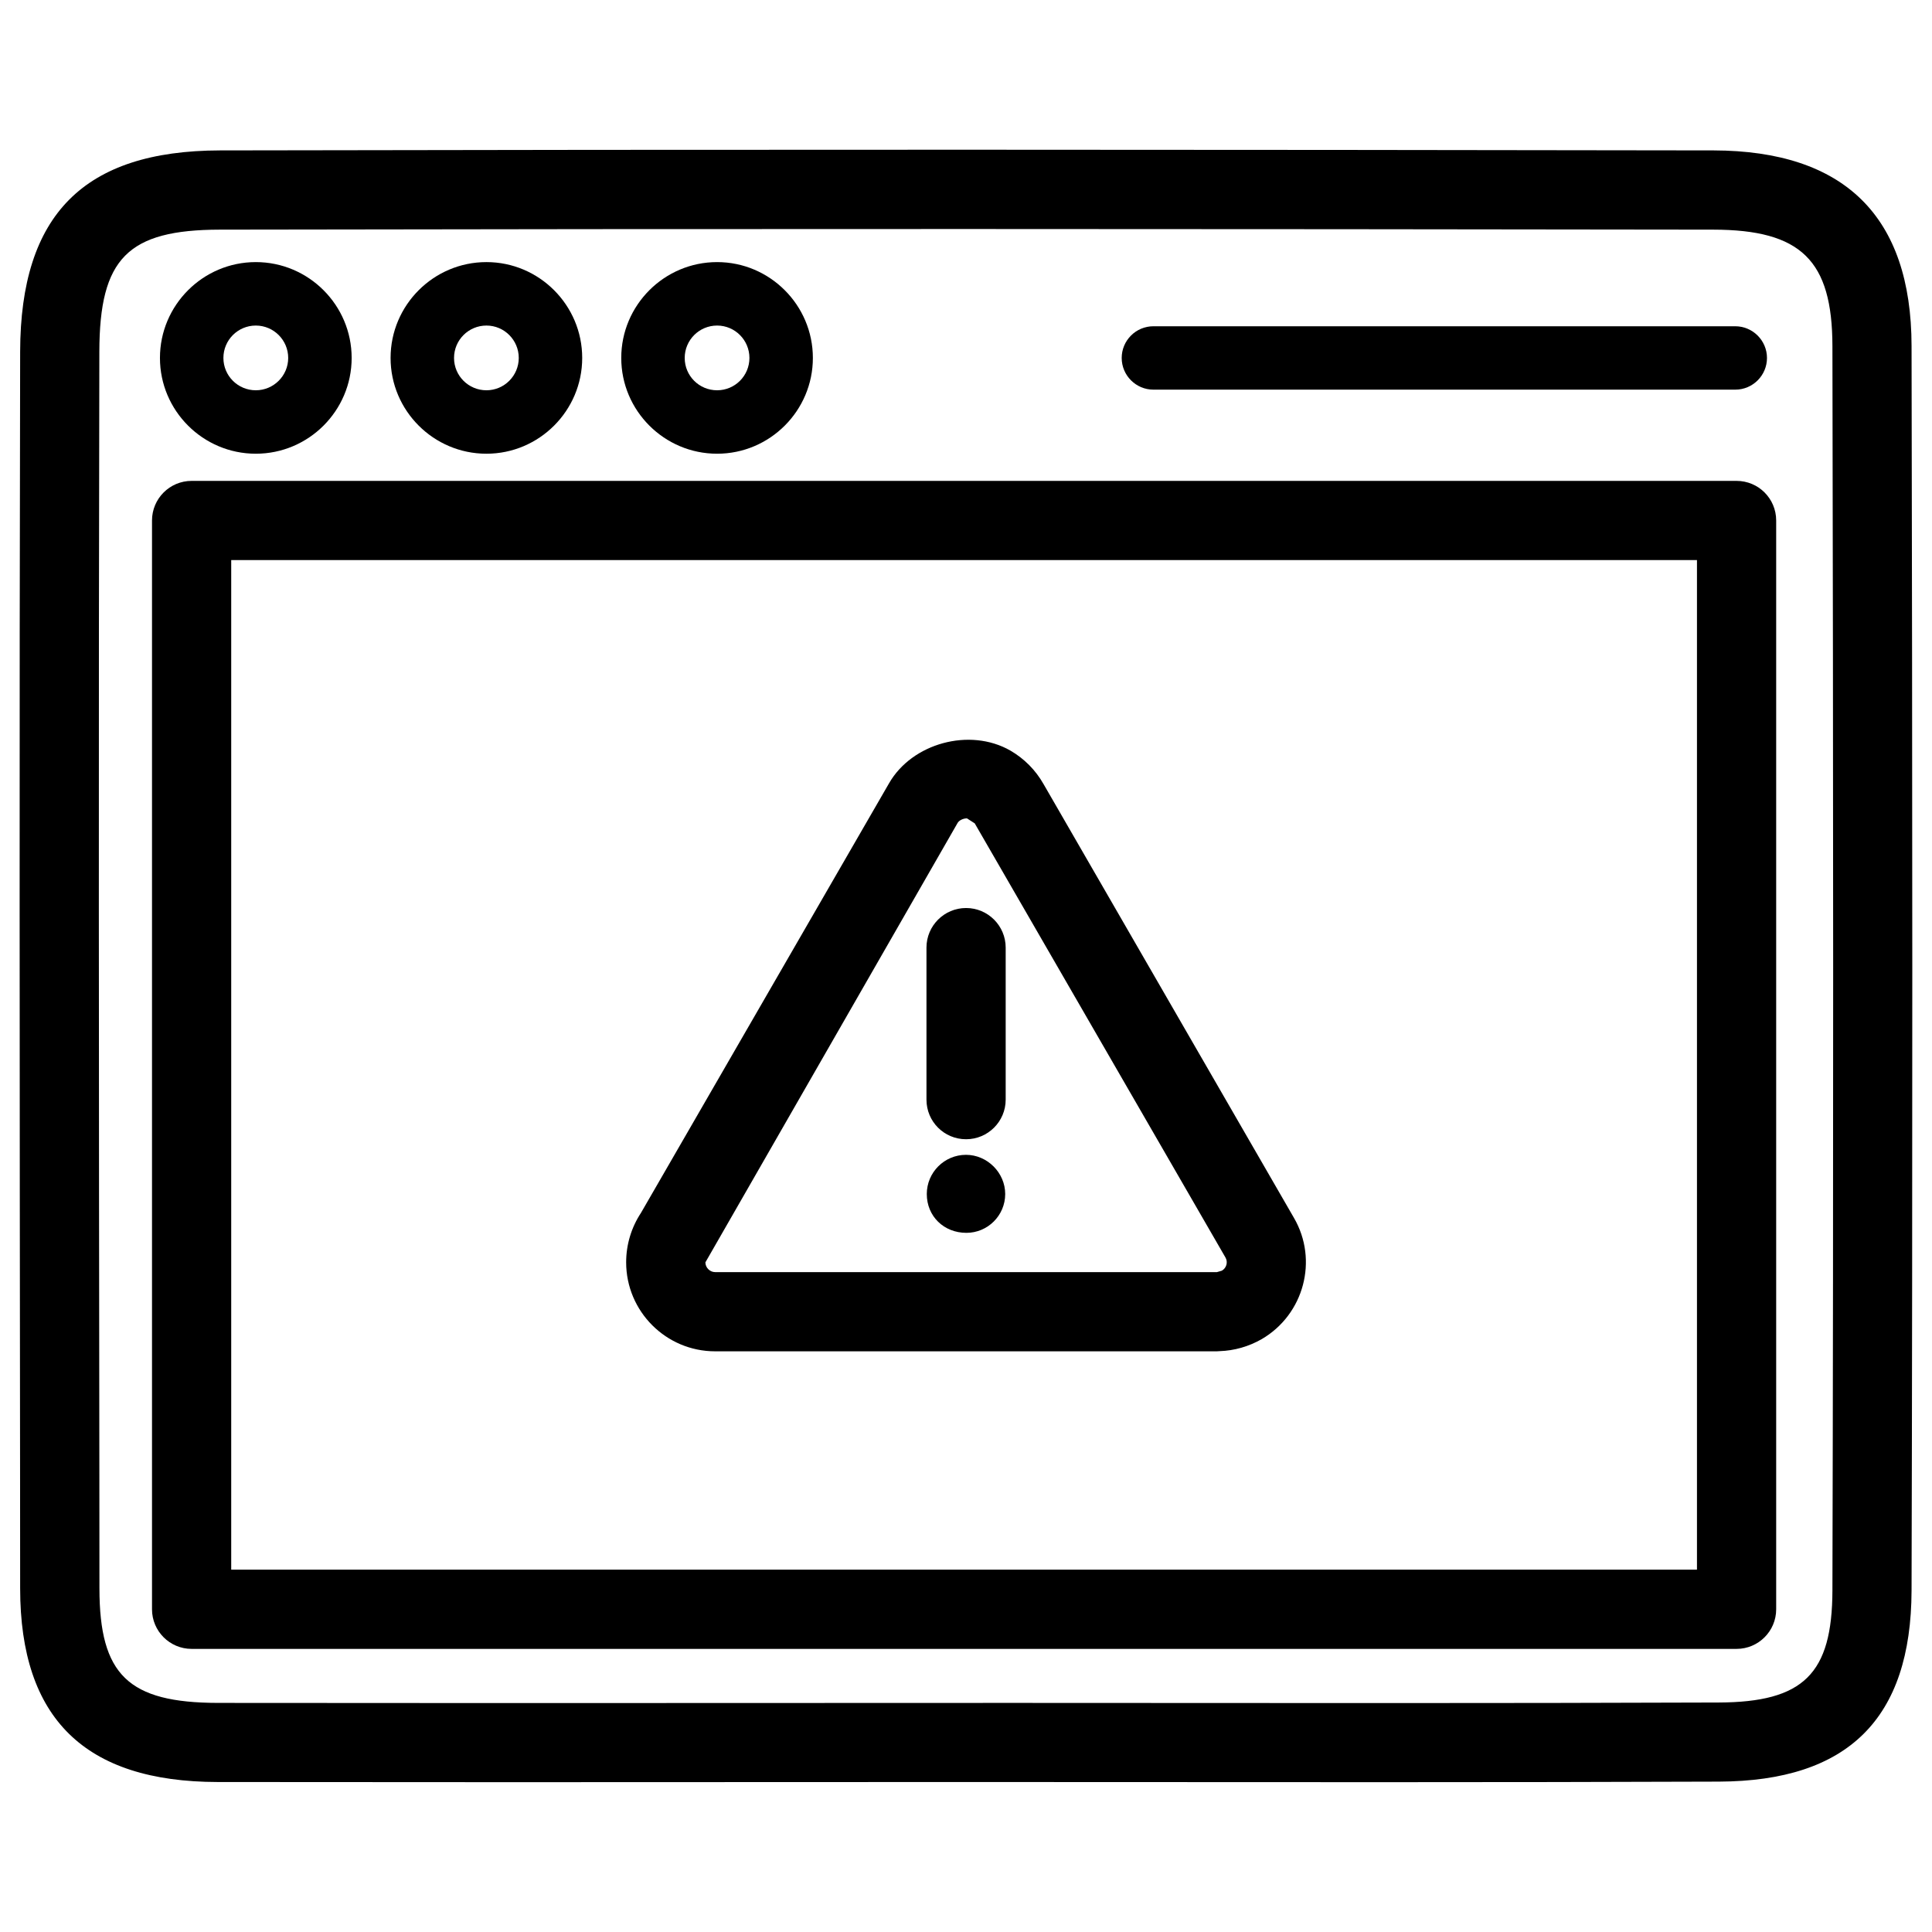
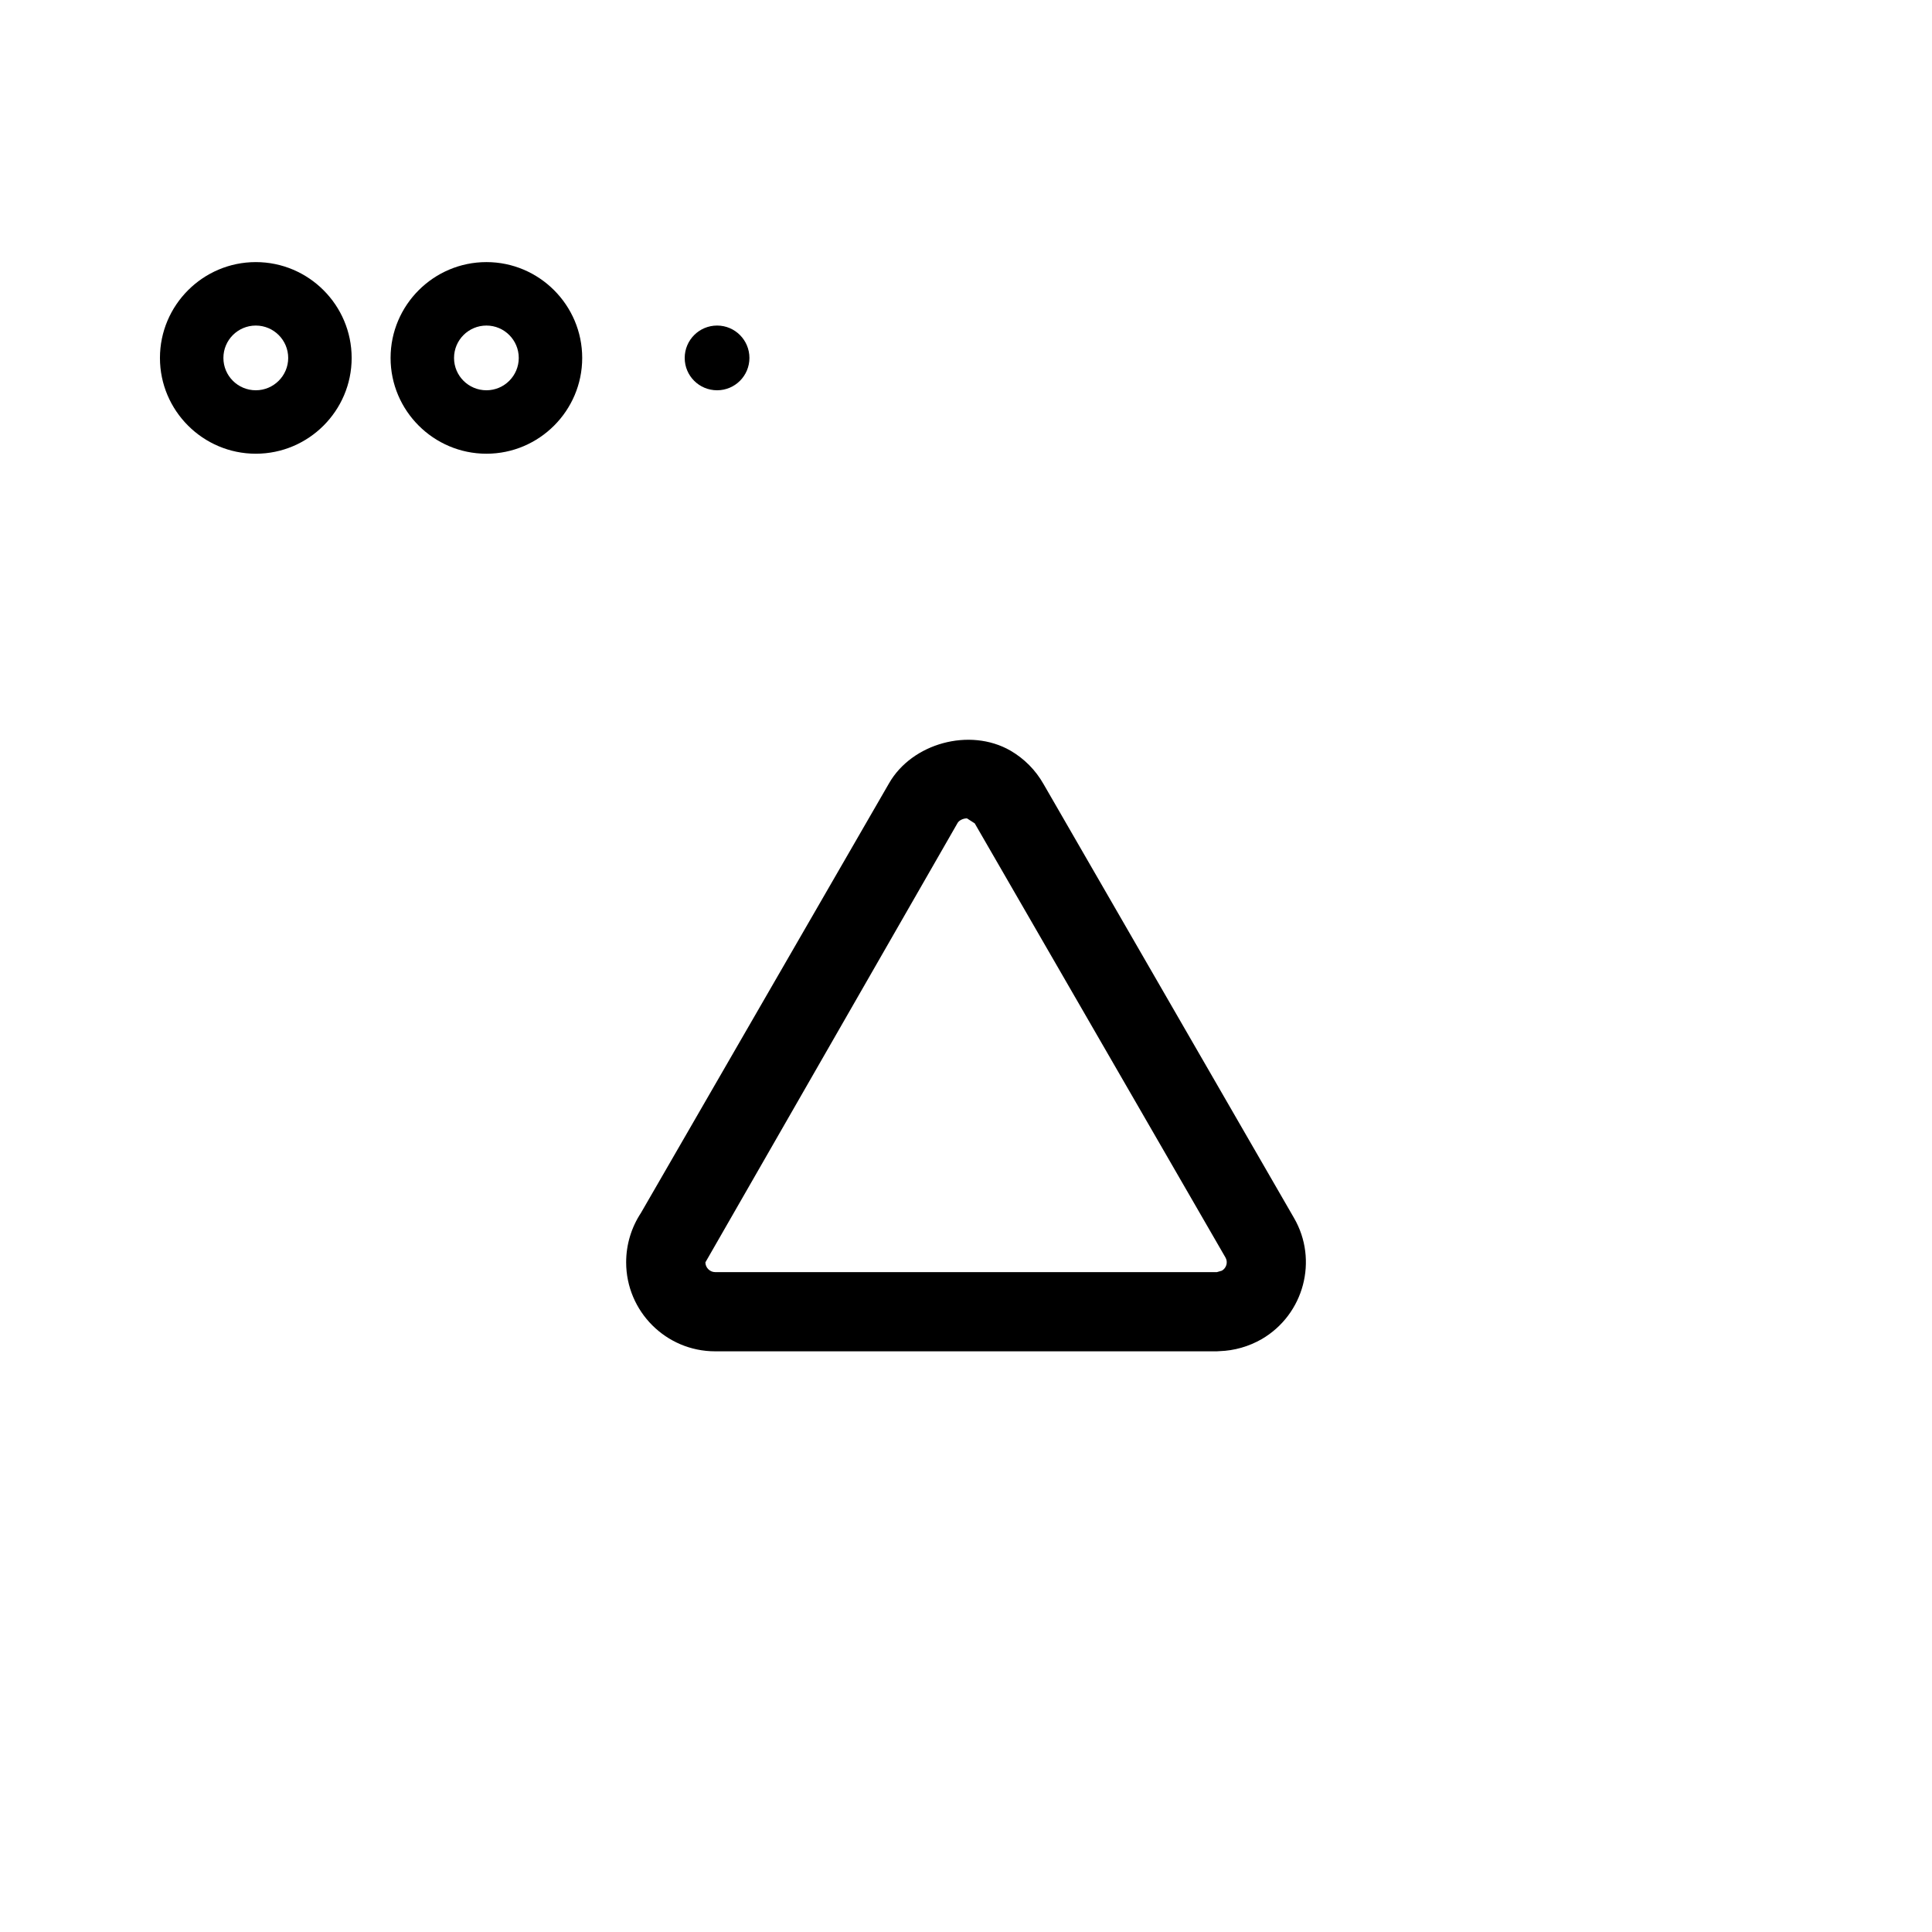
<svg xmlns="http://www.w3.org/2000/svg" fill="#000000" width="800px" height="800px" version="1.1" viewBox="144 144 512 512">
  <g>
-     <path d="m604.21 271.44h-409.43c-5.793 0-10.496 4.703-10.496 10.496v288.54c0 5.793 4.703 10.496 10.496 10.496h409.43c5.793 0 10.496-4.703 10.496-10.496v-288.54c0-5.812-4.703-10.496-10.496-10.496zm-10.496 288.54h-388.44v-267.55h388.44z" />
-     <path d="m598.08 183.86c-131.96-0.211-263.87-0.273-395.8 0-36.043 0.086-52.855 17.004-52.941 53.301-0.23 98.852-0.125 197.68-0.02 296.51l0.02 31.277c0.02 34.488 17.152 51.262 52.395 51.305l77.566 0.043 120.3-0.043 111.74 0.043c29.367 0 58.777-0.043 88.168-0.148 34.258-0.125 50.969-16.688 51.074-50.652 0.293-109.91 0.23-219.89 0-329.85-0.062-34.281-17.738-51.703-52.504-51.789zm31.531 381.62c-0.062 22.125-7.66 29.621-30.164 29.703-29.348 0.105-58.734 0.148-88.082 0.148l-99.355-0.043-132.69 0.043-77.543-0.043c-23.785-0.043-31.402-7.41-31.426-30.312l-0.02-31.301c-0.129-98.832-0.234-197.64-0.004-296.47 0.043-24.75 7.516-32.309 31.973-32.348 131.91-0.25 263.83-0.188 395.74 0 23.258 0.043 31.531 8.125 31.57 30.859 0.23 109.91 0.293 219.83 0 329.77z" />
    <path d="m211.79 264.24c14 0 25.402-11.398 25.402-25.379 0-14-11.398-25.402-25.402-25.402-14 0-25.402 11.398-25.402 25.402 0 13.98 11.398 25.379 25.402 25.379zm0-33.965c4.746 0 8.586 3.863 8.586 8.586 0 4.723-3.863 8.566-8.586 8.566-4.727 0-8.586-3.82-8.586-8.566 0-4.742 3.84-8.586 8.586-8.586z" />
    <path d="m272.91 264.24c13.98 0 25.379-11.398 25.379-25.379 0-14-11.398-25.402-25.379-25.402-14 0-25.402 11.398-25.402 25.402 0 13.98 11.398 25.379 25.402 25.379zm0-33.965c4.746 0 8.566 3.863 8.566 8.586-0.004 4.723-3.844 8.566-8.566 8.566-4.727 0-8.586-3.82-8.586-8.566 0-4.742 3.84-8.586 8.586-8.586z" />
-     <path d="m334.04 264.24c13.98 0 25.379-11.398 25.379-25.379 0-14-11.398-25.402-25.379-25.402-14 0-25.402 11.398-25.402 25.402 0 13.98 11.398 25.379 25.402 25.379zm0-33.965c4.746 0 8.566 3.863 8.566 8.586-0.004 4.723-3.824 8.566-8.566 8.566-4.746 0-8.586-3.82-8.586-8.566 0-4.742 3.84-8.586 8.586-8.586z" />
-     <path d="m449.66 247.26h154.21c4.641 0 8.398-3.777 8.398-8.398 0-4.617-3.777-8.398-8.398-8.398h-154.21c-4.641 0-8.398 3.777-8.398 8.398 0.004 4.617 3.762 8.398 8.398 8.398z" />
-     <path d="m400 450.04c-5.731 0-10.391 4.66-10.391 10.391 0 5.879 4.512 10.285 10.496 10.285 5.668 0 10.285-4.617 10.285-10.285 0-5.644-4.746-10.391-10.391-10.391z" />
+     <path d="m334.04 264.24zm0-33.965c4.746 0 8.566 3.863 8.566 8.586-0.004 4.723-3.824 8.566-8.566 8.566-4.746 0-8.586-3.82-8.586-8.566 0-4.742 3.84-8.586 8.586-8.586z" />
    <path d="m333.52 502.11h133l0.691-0.043c3.883-0.125 7.727-1.219 11.168-3.191 11.211-6.551 15.031-20.973 8.523-32.141l-66.355-114.95c-2.098-3.695-5.102-6.738-8.797-8.879-10.789-6.172-26.07-1.93-32.141 8.668l-65.727 113.82c-2.582 3.926-3.945 8.438-3.945 13.141 0.004 12.996 10.562 23.578 23.578 23.578zm64.277-140.06c0.398-0.652 1.449-1.176 2.457-1.176l2.059 1.324 66.441 115.04c0.715 1.219 0.293 2.793-0.945 3.504l-1.301 0.379-132.99 0.004c-1.387 0-2.582-1.195-2.582-2.582z" />
-     <path d="m400.02 445.91c5.793 0 10.496-4.703 10.496-10.496v-40.285c0-5.793-4.703-10.496-10.496-10.496s-10.496 4.703-10.496 10.496v40.285c0 5.816 4.68 10.496 10.496 10.496z" />
  </g>
</svg>